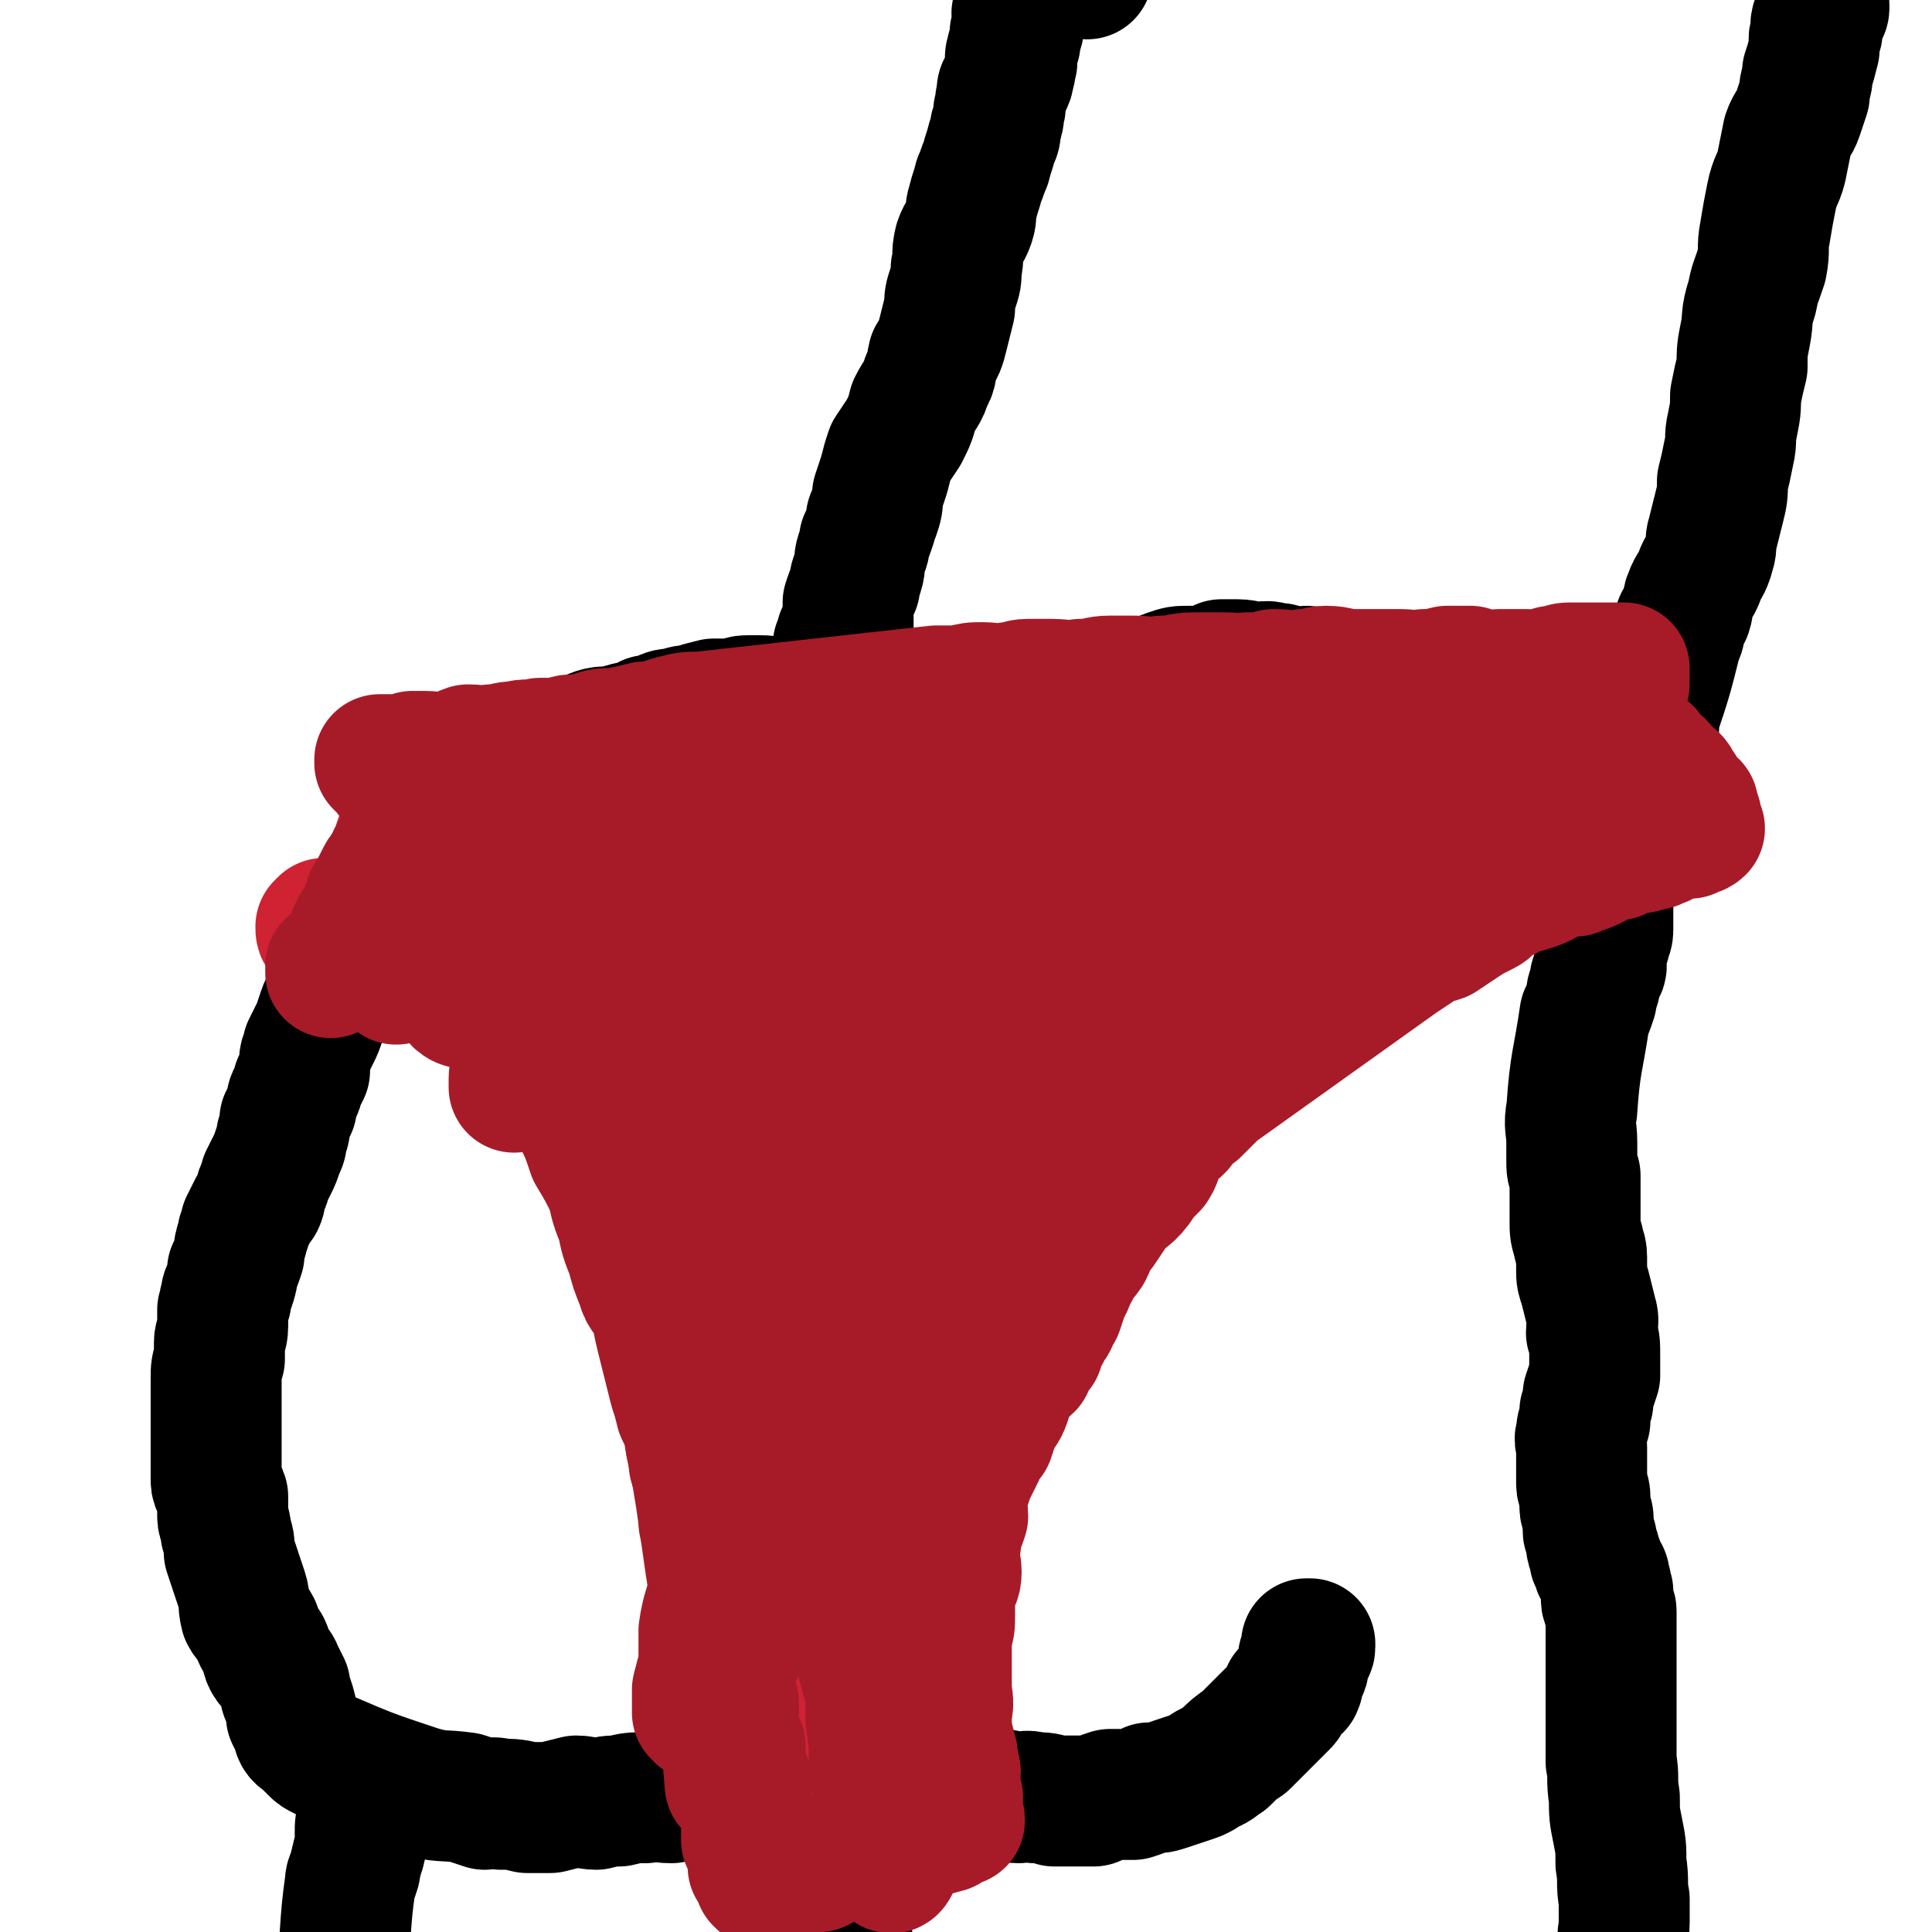
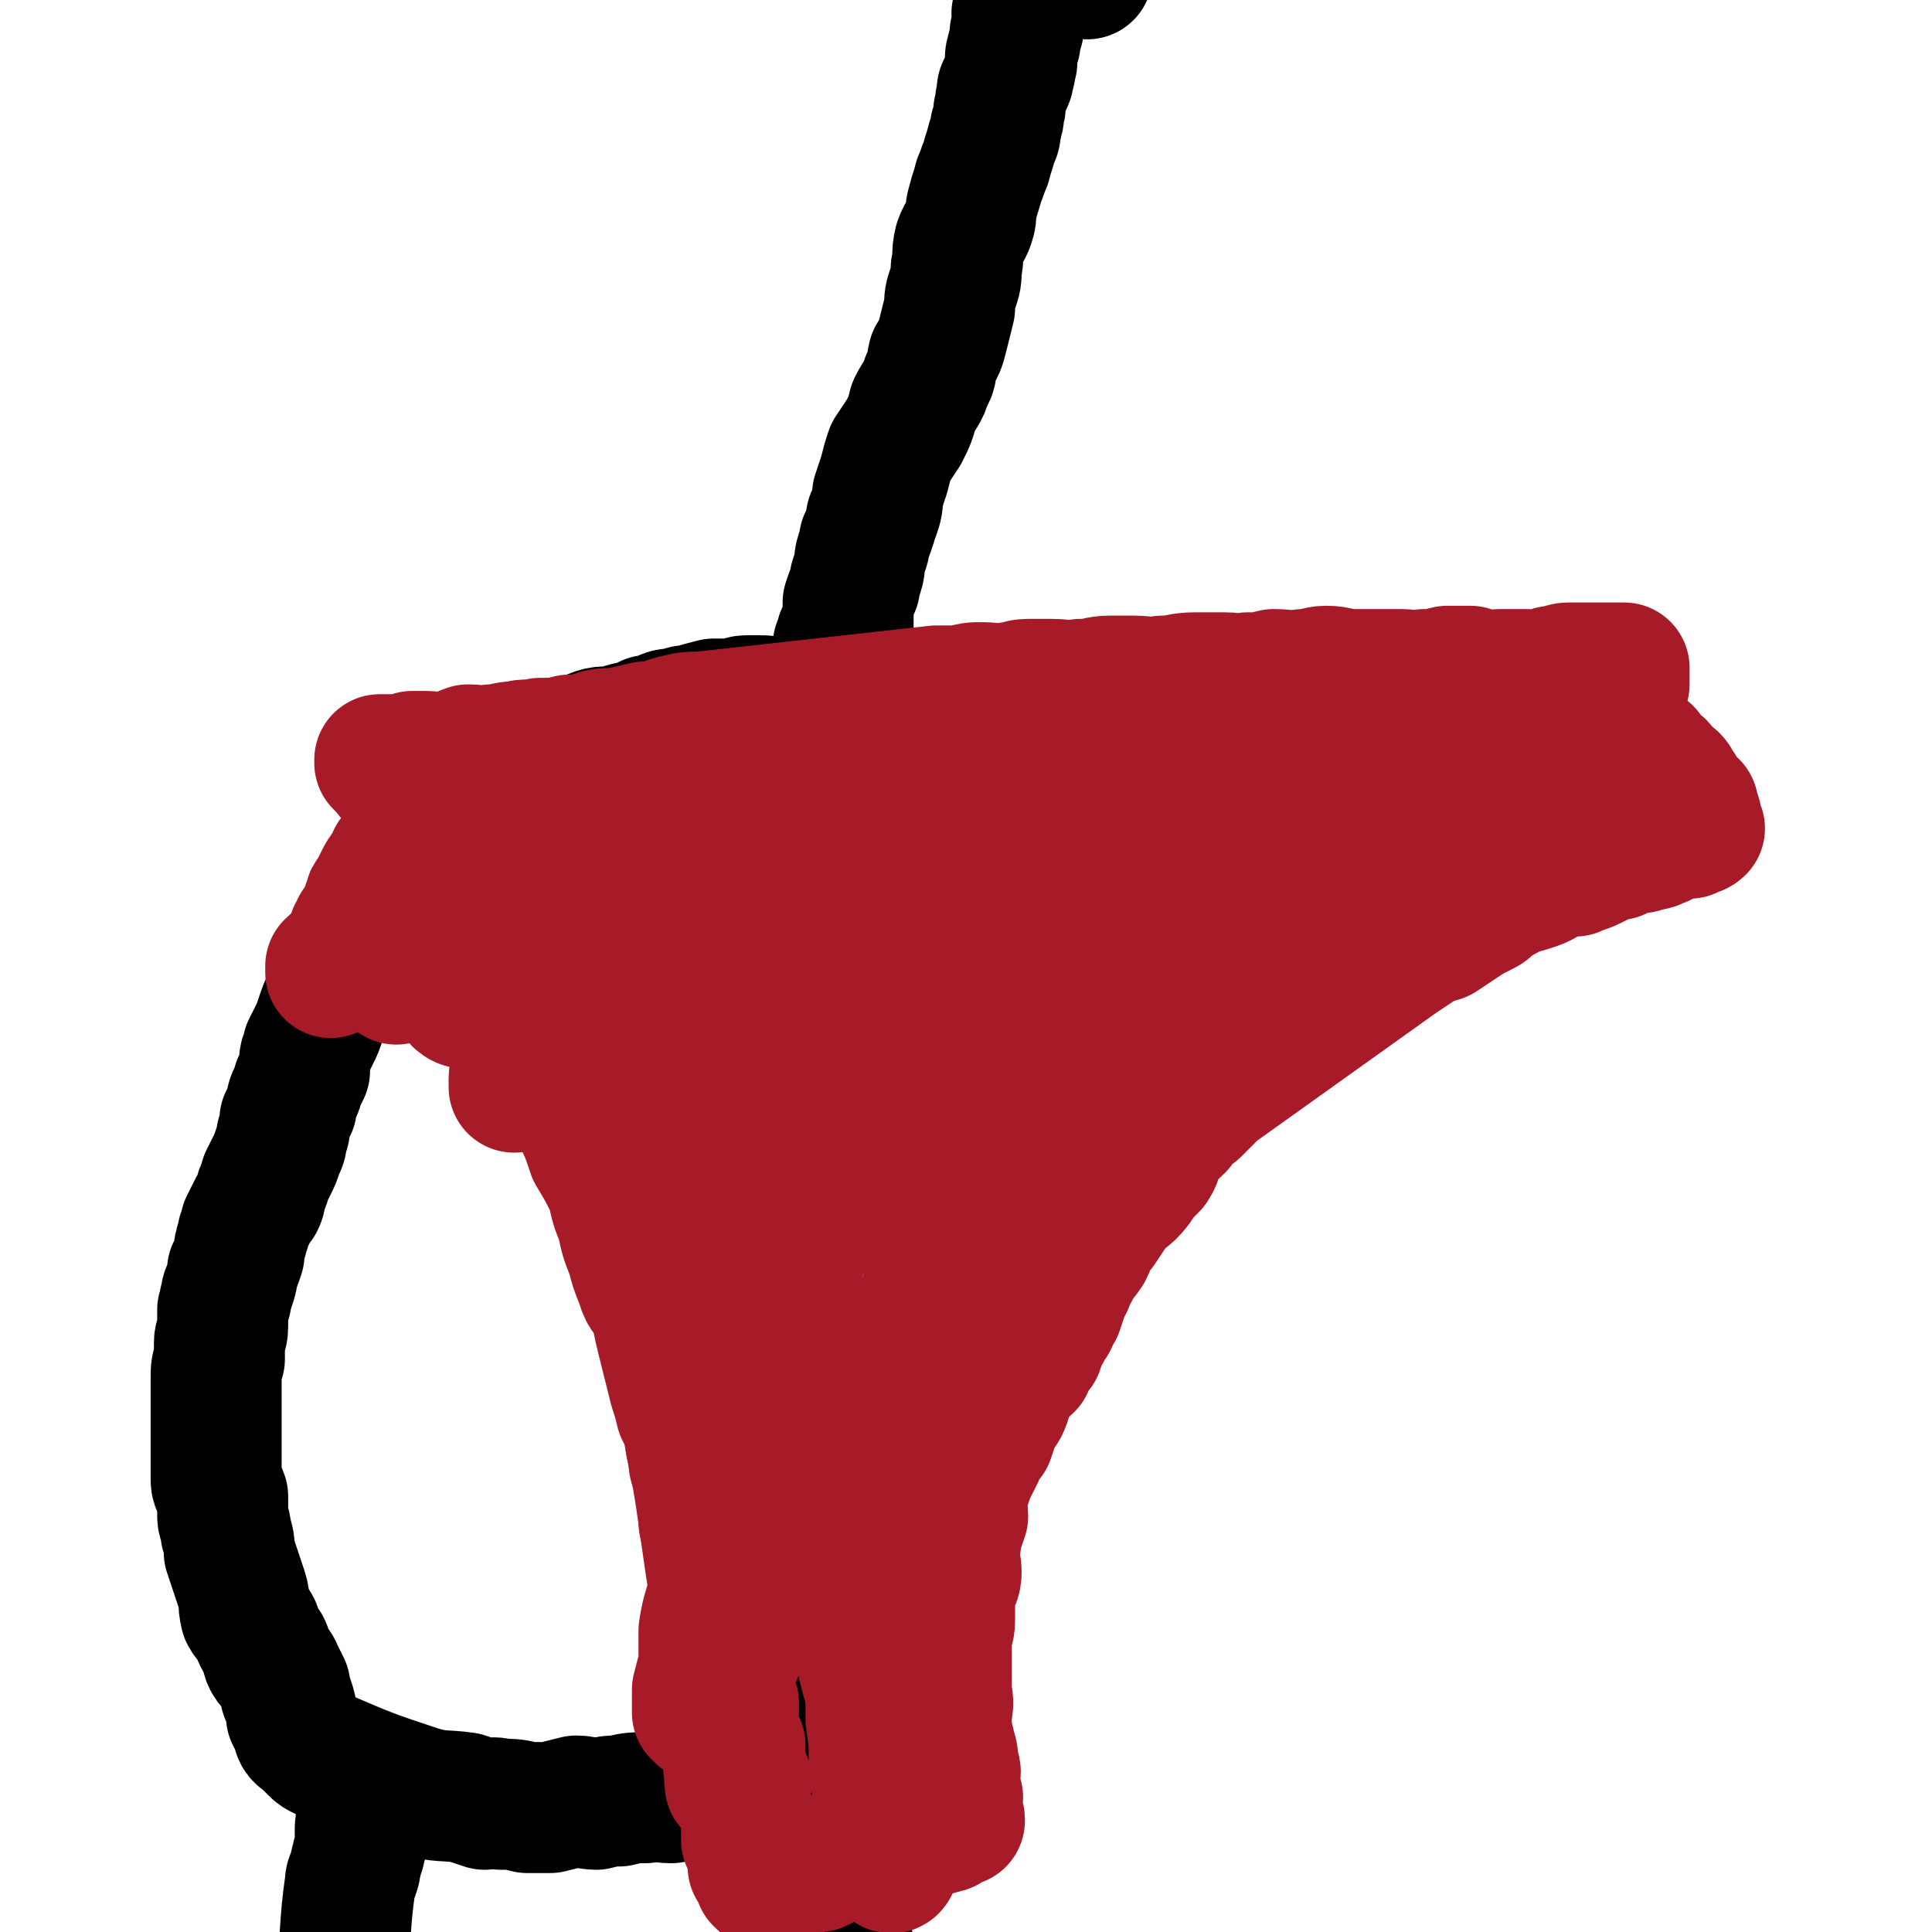
<svg xmlns="http://www.w3.org/2000/svg" viewBox="0 0 590 590" version="1.1">
  <g fill="none" stroke="#000000" stroke-width="40" stroke-linecap="round" stroke-linejoin="round">
    <path d="M289,238c0,0 -1,-1 -1,-1 0,-1 0,-1 0,-1 1,-1 0,-1 0,-1 0,-1 0,-1 0,-1 0,0 0,0 0,-1 0,0 1,-1 0,-1 0,0 0,1 -1,0 -1,0 0,-1 -1,-2 -1,0 -1,1 -2,0 -1,0 -1,0 -2,-1 -1,0 -1,0 -2,-1 -1,0 -1,0 -2,-1 -2,0 -2,1 -4,0 -1,0 -1,-1 -2,-1 -1,-1 -1,0 -2,-1 -2,0 -2,0 -3,-1 -1,-1 -1,0 -3,-1 -1,-1 0,-1 -1,-1 -2,-1 -1,-2 -3,-2 -2,0 -2,1 -4,0 -2,0 -1,-1 -3,-1 -2,-1 -2,-1 -4,-2 -3,0 -3,0 -6,-1 -2,-1 -2,-1 -5,-1 -1,-1 -1,0 -3,0 -1,-1 -1,-1 -3,-1 -2,0 -2,0 -4,0 -2,0 -2,1 -5,1 -3,0 -3,0 -5,0 -4,1 -4,1 -7,2 -2,0 -2,0 -4,1 -3,0 -3,0 -5,1 -2,1 -2,1 -4,1 -2,1 -2,1 -4,2 -2,0 -2,0 -5,1 -3,1 -4,0 -7,1 -3,1 -3,2 -6,3 -2,1 -2,0 -5,1 -2,1 -2,2 -4,4 -2,1 -2,1 -4,2 -3,3 -2,3 -5,6 -2,1 -3,1 -5,3 -3,2 -2,3 -5,5 -3,2 -4,1 -7,4 -13,13 -13,14 -25,28 -2,2 -1,3 -3,5 -1,2 -1,2 -3,4 -1,2 -1,1 -2,3 -2,2 -2,2 -3,4 -1,2 -1,2 -3,5 -1,2 -1,2 -2,5 -1,2 -1,2 -2,5 -1,3 -1,3 -2,5 -1,2 -1,2 -2,4 0,2 -1,2 -1,4 0,2 0,2 0,3 -1,2 -1,2 -2,4 0,1 0,1 -1,3 -1,2 -1,2 -1,4 -1,2 -1,2 -2,4 0,3 0,3 -1,5 0,2 0,2 -1,4 -1,3 -1,3 -2,5 -1,2 -1,2 -2,4 0,1 0,1 -1,3 -1,2 0,2 -1,4 -1,1 -1,1 -2,3 -1,2 -1,2 -2,4 0,2 -1,2 -1,4 -1,3 -1,3 -1,5 -1,3 -1,3 -2,5 0,2 0,2 -1,5 -1,2 -1,2 -1,4 -1,1 0,1 -1,3 0,3 0,3 0,5 0,3 -1,3 -1,5 0,3 0,3 0,5 -1,3 -1,3 -1,6 0,3 0,3 0,6 0,2 0,2 0,5 0,3 0,3 0,6 0,3 0,3 0,7 0,3 0,3 0,7 0,2 1,2 2,5 0,3 0,3 0,6 0,2 1,2 1,5 1,3 1,3 1,6 1,3 1,3 2,6 1,3 1,3 2,6 1,3 0,3 1,7 1,2 2,2 3,4 1,3 1,3 3,6 1,2 0,2 1,4 1,2 2,1 3,4 1,2 1,2 2,4 0,2 0,2 1,4 1,3 1,3 1,5 1,2 1,2 2,4 0,1 0,2 2,3 1,1 1,1 3,3 1,1 1,1 3,2 14,6 14,6 29,11 7,2 7,1 14,2 3,1 3,1 6,2 2,0 2,-1 5,0 4,0 4,0 8,1 3,0 3,0 7,0 4,-1 4,-1 8,-2 3,0 3,1 6,1 4,-1 4,-1 7,-1 4,-1 4,-1 8,-1 4,-1 4,0 8,0 3,-1 3,-2 6,-3 2,-1 3,0 5,-1 3,-1 3,-2 5,-3 3,-1 3,0 5,-1 3,-1 3,-1 5,-3 4,-2 4,-2 7,-4 2,-1 2,-2 5,-3 2,-2 2,-2 4,-3 2,-2 2,-2 4,-3 2,-1 2,-2 3,-3 1,-1 1,-1 2,-2 1,-2 1,-2 2,-3 1,-1 1,-1 2,-3 1,-1 1,-1 2,-2 1,-1 1,-1 1,-3 0,-1 0,-1 0,-2 1,-1 0,-1 0,-1 0,-2 0,-2 0,-3 0,0 1,-1 0,-1 0,0 -1,0 -1,-1 0,-1 0,-1 0,-2 0,0 0,0 0,0 " />
-     <path d="M437,219c0,0 0,-1 -1,-1 0,0 0,-1 0,-1 -1,0 -1,0 -2,0 -1,0 0,0 -1,-1 -1,0 -1,0 -2,0 0,0 0,1 -1,0 -1,0 -1,-1 -2,-2 -1,0 -1,0 -3,-1 -1,-1 -2,-1 -4,-1 -2,-1 -2,-1 -4,-1 -2,-1 -3,-1 -5,-2 -3,0 -3,0 -5,-1 -2,0 -2,-1 -4,-1 -2,-1 -2,-1 -4,-2 -2,0 -2,1 -5,0 -2,0 -2,-1 -5,-1 -3,-1 -3,0 -6,0 -2,0 -2,-1 -5,-1 -3,0 -3,0 -5,0 -2,1 -2,1 -4,2 -3,0 -3,0 -6,0 -3,0 -3,0 -6,1 -3,1 -3,2 -6,3 -3,1 -3,1 -7,2 -3,1 -3,1 -6,2 -3,1 -3,1 -5,3 -3,1 -3,1 -5,2 -4,2 -4,2 -7,3 -3,1 -4,0 -7,1 -2,1 -2,2 -5,3 -2,1 -2,1 -4,2 -3,2 -3,2 -5,4 -2,2 -2,2 -4,4 -2,2 -2,3 -4,5 -2,3 -2,3 -5,5 -2,3 -2,3 -5,5 -2,3 -2,2 -5,4 -2,3 -3,3 -5,5 -2,3 -2,3 -3,7 -2,3 -1,3 -3,6 -2,4 -2,3 -4,7 -2,3 -1,3 -3,6 -1,3 -1,3 -3,5 -1,4 -1,4 -2,8 -2,4 -3,3 -4,7 -7,26 -7,26 -12,53 -2,9 0,10 -1,19 0,5 0,5 0,11 0,5 0,5 0,10 0,5 0,5 0,10 0,5 0,5 0,10 1,6 1,6 2,11 0,5 0,6 0,11 0,5 1,5 1,9 1,5 0,6 2,10 0,5 1,5 2,9 1,5 1,5 2,10 1,5 1,5 2,9 1,4 2,4 3,7 1,3 1,3 2,6 1,3 1,4 2,7 1,2 1,2 3,5 1,3 0,4 2,7 2,2 3,2 6,4 3,3 3,3 5,5 3,3 3,2 5,4 3,2 3,2 5,4 3,2 3,2 5,4 2,2 2,2 4,3 2,1 3,0 5,1 3,1 2,1 5,2 2,1 3,1 5,2 3,0 3,1 6,1 2,0 2,-1 5,0 3,0 3,0 6,1 2,0 2,0 5,0 3,0 3,0 7,0 2,-1 2,-1 5,-2 4,0 4,0 7,0 3,-1 3,-1 5,-2 3,0 3,0 6,-1 3,-1 3,-1 6,-2 3,-1 3,-1 6,-3 3,-1 3,-2 5,-3 3,-3 3,-3 6,-5 2,-2 2,-2 4,-4 2,-2 2,-2 4,-4 2,-2 2,-2 4,-4 1,-1 0,-1 1,-3 1,-1 2,-1 3,-2 1,-2 0,-2 1,-4 0,-1 1,-1 1,-2 0,-1 0,-1 0,-2 0,-1 0,-1 1,-2 0,-1 1,-1 1,-2 0,0 0,0 0,-1 -1,0 -1,0 -1,0 " />
    <path d="M254,215c0,0 -1,-1 -1,-1 0,-5 1,-5 2,-10 0,-2 0,-2 0,-3 1,-1 1,-1 1,-2 0,-1 0,-1 0,-2 1,-2 1,-2 1,-3 1,-1 1,-1 2,-2 0,-2 0,-2 0,-4 0,-2 0,-2 0,-4 1,-3 1,-3 2,-5 0,-2 0,-2 1,-4 1,-3 0,-3 1,-6 1,-2 1,-2 1,-4 1,-2 1,-2 2,-5 0,-2 0,-2 1,-3 1,-3 1,-3 1,-6 1,-3 1,-3 2,-6 1,-4 1,-4 2,-7 2,-3 2,-3 4,-6 2,-4 2,-4 3,-8 2,-4 3,-4 4,-8 2,-3 1,-3 2,-7 2,-3 2,-3 3,-7 1,-4 1,-4 2,-8 0,-3 0,-3 1,-6 1,-3 1,-3 1,-6 1,-4 0,-4 1,-8 1,-3 2,-3 3,-6 1,-3 0,-3 1,-6 1,-4 1,-3 2,-7 1,-2 1,-3 2,-5 1,-4 1,-3 2,-7 1,-2 1,-2 1,-4 1,-3 1,-3 1,-5 1,-2 0,-2 1,-5 0,-2 0,-2 1,-3 1,-2 1,-2 1,-3 1,-2 0,-2 1,-4 0,-1 -1,-1 0,-3 0,-1 0,-1 1,-3 0,-1 0,-1 0,-3 1,-1 1,-1 1,-2 0,-2 0,-2 0,-3 0,-1 -1,-1 0,-1 0,-2 0,-1 0,-3 1,-1 0,-1 1,-2 0,-1 -1,-1 0,-3 0,-1 0,-1 1,-2 0,-1 0,-1 0,-2 0,-1 -1,-2 0,-3 0,0 0,0 1,-1 0,0 0,0 0,-1 0,0 -1,0 0,-1 0,-1 1,-1 1,-1 0,-1 -1,-2 0,-1 7,3 8,4 17,8 " />
-     <path d="M557,2c0,-1 0,-2 -1,-1 0,0 1,0 1,1 0,1 0,1 -1,2 0,0 0,1 0,1 -1,1 -1,1 -1,1 -1,2 0,2 0,3 0,2 -1,1 -1,3 0,2 0,2 0,3 -1,4 -1,4 -2,7 0,4 -1,3 -1,7 -1,3 -1,3 -2,6 -1,3 -2,3 -3,6 -1,5 -1,5 -2,10 -1,4 -2,4 -3,9 -1,5 -1,5 -2,11 -1,5 0,5 -1,10 -2,6 -2,5 -3,10 -2,6 -1,6 -2,11 -1,5 -1,5 -1,10 -1,4 -1,4 -2,9 0,4 0,4 -1,9 -1,4 0,4 -1,8 -1,5 -1,5 -2,9 0,4 0,4 -1,8 -1,4 -1,4 -2,8 -1,3 0,3 -1,6 -1,4 -2,4 -3,7 -1,3 -2,3 -3,6 -1,2 0,2 -1,5 -1,2 -1,2 -2,3 0,3 0,3 -1,5 -3,12 -3,12 -7,24 0,2 0,2 0,3 -1,3 0,3 -1,5 0,1 -1,1 -1,2 -1,1 0,1 0,2 0,1 -1,1 -1,1 0,1 0,1 0,1 0,1 0,1 0,2 0,0 0,0 0,1 0,0 -1,0 -1,0 -1,0 0,0 0,-1 0,0 0,0 0,0 0,0 0,0 0,-1 0,0 0,-1 0,-1 0,0 0,1 0,1 0,1 0,1 0,1 0,1 0,1 0,1 -1,1 -1,1 -1,0 -1,0 0,0 0,-1 0,0 -1,0 -1,0 -1,0 -1,0 -1,0 0,1 0,1 0,1 0,1 0,1 0,1 0,1 0,1 0,1 -1,1 -1,0 -1,0 -1,1 0,1 0,1 0,1 0,1 0,2 0,1 0,1 0,2 0,1 0,1 0,2 -1,1 -1,1 -1,3 0,1 0,1 0,2 -1,2 -1,2 -1,3 -1,2 0,2 -1,4 0,1 -1,1 -1,3 0,2 0,2 0,4 -1,2 -1,2 -2,4 0,1 0,2 0,3 0,3 0,3 0,5 0,2 0,2 0,4 0,2 0,2 0,4 0,2 -1,2 -1,4 -1,1 -1,1 -1,3 -1,2 0,2 0,4 0,1 -1,1 -1,2 -1,2 -1,2 -1,4 -1,2 -1,2 -1,4 -1,3 -1,3 -2,5 -2,14 -3,14 -4,29 -1,5 0,5 0,10 0,3 0,3 0,5 0,3 0,3 1,5 0,2 0,2 0,4 0,3 0,3 0,6 0,2 0,2 0,4 0,3 0,3 1,6 0,2 1,2 1,5 0,2 0,2 0,4 0,2 0,2 1,5 1,4 1,4 2,8 1,3 0,3 0,6 1,3 1,3 1,7 0,3 0,3 0,6 -1,3 -1,3 -2,6 0,3 0,2 -1,5 0,1 0,1 0,3 -1,2 -1,2 -1,4 -1,2 0,2 0,4 0,2 0,2 0,3 0,2 0,2 0,4 0,2 0,2 0,4 0,2 1,2 1,4 0,2 0,2 0,3 0,2 1,2 1,4 0,1 0,1 0,3 0,1 0,1 1,3 0,1 0,1 0,2 0,1 1,1 1,2 0,1 0,1 0,2 1,1 1,1 1,1 0,2 0,2 1,3 1,1 1,1 1,3 1,1 0,1 1,3 0,2 -1,2 0,4 0,1 1,1 1,2 0,2 0,2 0,4 0,2 0,2 0,3 0,2 0,2 0,4 0,2 0,2 0,4 0,3 0,3 0,5 0,4 0,4 0,7 0,4 0,4 0,9 0,5 0,5 0,10 1,5 0,5 1,11 0,5 0,5 1,10 1,5 1,5 1,10 1,6 0,6 1,11 0,3 0,3 0,7 0,4 -1,4 0,8 0,3 1,2 1,5 2,13 2,13 3,26 0,1 -1,1 -1,3 0,2 0,2 0,5 -1,3 -1,3 -2,6 -1,2 -1,1 -2,3 " />
    <path d="M258,548c0,0 -1,-1 -1,-1 0,2 0,3 0,5 1,3 0,3 0,6 0,3 0,3 0,7 0,3 0,3 0,6 1,3 1,3 1,6 1,4 0,4 0,7 0,3 0,3 0,6 1,3 1,3 1,7 0,2 0,2 0,5 0,3 0,3 0,5 0,2 0,2 0,5 0,2 0,2 0,5 1,10 1,10 1,20 1,2 1,2 1,5 " />
    <path d="M116,551c0,0 -1,-1 -1,-1 -1,0 -1,0 -1,1 -1,0 -1,0 -1,0 0,0 -1,-1 -1,0 0,0 0,0 0,1 0,1 -1,1 -1,3 -1,2 -1,2 -1,5 0,2 1,2 0,4 0,2 -1,2 -1,4 -1,2 0,2 -1,4 0,1 -1,1 -1,3 -2,14 -1,15 -3,29 0,2 0,2 0,4 -1,2 -1,2 -1,4 0,1 0,1 0,3 0,1 1,1 0,3 0,1 -1,1 -1,2 0,1 1,1 1,2 0,1 0,1 0,3 0,1 0,1 0,2 0,2 0,2 0,3 0,1 0,1 0,2 0,0 0,0 0,1 0,0 0,0 0,1 0,1 0,1 0,1 0,1 0,1 0,1 1,1 1,0 1,1 1,1 1,1 1,2 " />
  </g>
  <g fill="none" stroke="#CF2233" stroke-width="40" stroke-linecap="round" stroke-linejoin="round">
-     <path d="M480,259c0,0 0,-1 -1,-1 0,0 0,0 -1,0 -1,0 -1,0 -1,0 -2,0 -2,0 -3,0 -1,1 -1,1 -3,1 -1,1 -1,1 -2,1 -3,1 -3,0 -6,0 -4,1 -4,2 -8,3 -4,1 -4,1 -8,2 -3,1 -3,0 -6,2 -4,1 -3,2 -7,4 -4,2 -4,2 -9,4 -4,3 -4,3 -7,5 -4,3 -4,3 -8,6 -4,2 -4,2 -7,5 -4,3 -4,2 -8,5 -4,3 -4,3 -8,6 -4,4 -4,4 -7,8 -3,3 -3,4 -5,7 -3,4 -3,4 -7,8 -3,4 -3,4 -7,9 -4,4 -4,4 -8,9 -4,4 -4,4 -7,8 -3,4 -3,4 -6,9 -3,4 -4,4 -6,8 -4,6 -4,6 -7,11 -16,30 -16,30 -31,61 -2,4 -1,4 -2,8 -2,5 -2,5 -3,9 -1,3 -1,3 -3,6 -1,4 -1,4 -2,8 -2,4 -2,4 -3,7 -1,4 0,4 -1,8 -1,4 -1,3 -3,7 -1,3 -1,3 -2,6 -1,3 -1,3 -2,6 -1,3 0,3 -1,6 -1,3 -1,3 -2,5 -1,3 -1,3 -2,5 0,2 1,2 0,3 0,2 0,2 -1,4 0,1 0,1 0,2 0,1 0,1 -1,3 0,0 0,0 0,1 0,1 0,1 0,1 0,1 0,1 0,1 0,0 0,0 0,1 0,0 1,1 0,1 0,0 0,-1 -1,-2 0,0 0,0 -1,0 0,0 0,-1 0,-1 0,0 1,0 0,-1 0,0 0,0 -1,-1 0,-1 0,-1 0,-2 0,-1 0,-1 0,-2 0,-1 0,-1 0,-2 0,-1 0,-1 0,-1 0,-2 0,-2 0,-3 0,-1 0,-1 0,-2 1,-1 1,-1 2,-3 0,-1 -1,-1 -1,-2 0,-2 0,-2 0,-4 1,-3 1,-3 1,-7 1,-4 1,-4 2,-8 0,-3 0,-3 -1,-7 0,-5 0,-5 -1,-10 0,-4 0,-4 -1,-9 0,-4 1,-5 0,-9 0,-3 0,-3 -1,-7 -1,-3 -1,-3 -1,-6 -1,-4 -2,-4 -2,-8 0,-4 1,-4 0,-7 0,-5 0,-5 -1,-9 0,-4 -1,-4 -1,-8 -1,-34 -1,-34 -1,-68 1,-4 2,-4 3,-8 2,-11 2,-11 5,-21 1,-4 1,-5 2,-9 3,-5 3,-5 6,-11 2,-4 1,-4 4,-9 1,-4 1,-4 3,-8 2,-2 3,-2 4,-5 1,-3 0,-3 1,-5 1,-2 2,-2 3,-4 0,-1 0,-1 1,-3 1,-1 1,-1 1,-2 1,-1 1,-2 2,-3 0,0 0,0 1,-1 1,-1 0,-2 1,-3 0,0 1,0 1,0 1,-1 0,-2 1,-3 0,0 0,0 1,-1 0,-1 0,0 1,-1 1,-1 1,-1 1,-2 1,-1 1,-1 2,-2 0,0 0,0 1,-1 1,-1 1,-1 2,-1 1,-1 1,0 2,-1 1,0 1,0 2,-1 1,-1 1,-1 2,-1 2,-1 2,-1 3,-2 2,0 2,-1 3,-1 1,0 1,1 3,0 1,0 1,-1 3,-1 2,-1 2,-1 4,-2 2,0 2,-1 4,-1 3,-1 3,-1 6,-1 3,-1 3,-1 6,-2 3,0 3,0 5,-1 2,0 2,-1 4,-1 3,-1 3,-1 6,-1 3,-1 3,-1 6,-2 3,0 3,1 6,0 3,0 3,0 6,-1 3,0 3,1 5,0 3,0 3,-1 5,-1 3,0 3,1 6,0 2,0 2,0 4,-1 3,0 3,0 6,0 3,0 3,0 5,0 3,0 3,0 6,0 3,0 3,0 5,0 3,0 3,0 6,0 3,1 3,2 6,2 4,0 4,-1 8,-1 4,0 4,0 7,0 14,2 14,2 28,3 0,0 0,0 1,0 1,0 1,0 1,0 1,0 1,1 1,1 0,1 -1,1 -1,1 0,1 0,1 0,2 -1,1 -2,0 -3,1 -1,1 -1,1 -2,1 -1,1 -1,1 -1,2 -2,0 -2,0 -3,1 -2,1 -2,1 -4,2 -4,1 -4,1 -7,1 -4,2 -4,2 -8,3 -3,1 -4,1 -7,2 -5,1 -5,1 -10,2 -5,2 -5,1 -10,3 -4,1 -4,1 -7,2 -6,2 -6,2 -11,3 -6,1 -6,0 -11,1 -5,1 -5,2 -9,3 -5,2 -5,2 -11,3 -5,2 -5,2 -10,4 -5,2 -5,3 -9,5 -4,3 -4,3 -7,5 -4,2 -4,2 -7,4 -4,3 -4,3 -8,6 -3,2 -3,2 -6,3 -4,3 -4,3 -7,5 -4,2 -4,2 -7,5 -3,3 -3,3 -5,6 -3,4 -3,4 -5,8 -3,3 -3,3 -5,6 -2,5 -3,5 -5,10 -3,6 -3,6 -5,13 -2,6 -2,6 -3,12 -2,6 -3,6 -4,13 -2,6 -1,6 -3,11 -2,7 -2,7 -4,13 -2,7 -1,7 -2,13 -1,6 -1,6 -3,11 -1,5 -1,4 -2,9 -1,4 0,4 -1,7 0,4 0,4 0,7 -1,3 -1,3 -1,6 0,1 0,1 0,3 0,2 0,2 0,4 1,1 1,1 1,1 1,1 1,1 2,1 1,-1 1,-1 2,-2 1,-1 1,-1 2,-2 1,-2 1,-2 2,-4 2,-2 2,-2 4,-5 2,-5 2,-5 5,-10 34,-71 34,-71 69,-141 2,-4 3,-4 5,-7 4,-6 4,-6 7,-12 1,-2 0,-2 1,-3 1,-2 1,-1 3,-3 0,0 0,-1 0,-1 1,-1 1,-1 2,-2 0,0 -1,0 0,-1 0,-1 0,-1 1,-1 0,-1 0,-1 0,-1 -1,0 -1,-1 -1,-1 -1,0 -1,0 -1,0 -1,0 -1,1 -2,0 0,0 0,-1 -1,-1 0,0 -1,1 -1,0 -1,0 -1,-1 -2,-1 0,0 0,0 -1,0 -1,0 -1,0 -2,-1 -2,0 -2,0 -3,0 -1,0 -1,1 -2,0 -2,0 -2,0 -4,0 -2,-1 -2,-1 -4,-2 -2,0 -2,1 -4,0 -1,0 -1,0 -3,-1 -2,0 -2,0 -3,-1 -1,0 -1,0 -2,-1 -1,-1 -1,-1 -2,-1 -2,-1 -2,-1 -3,-1 -2,-1 -2,-1 -4,-2 -2,0 -2,-1 -4,-1 -2,0 -2,0 -4,0 -2,-1 -2,-1 -4,-2 -3,0 -3,1 -5,0 -2,0 -2,-1 -4,-1 -1,0 -1,0 -3,0 -1,0 -1,0 -3,0 -1,0 -1,0 -2,0 -2,0 -2,0 -4,0 -3,1 -3,1 -5,1 -2,1 -2,0 -4,0 -3,1 -3,2 -5,2 -3,0 -3,-1 -5,-1 -2,0 -2,1 -4,1 -1,1 -1,0 -2,0 -2,0 -2,0 -4,0 -2,0 -2,0 -3,0 -2,0 -2,0 -4,0 -3,0 -3,0 -6,0 -2,0 -2,0 -4,0 -2,0 -2,1 -5,0 -2,0 -2,-1 -4,-1 -16,0 -16,0 -33,0 -4,0 -4,1 -7,1 -2,1 -2,0 -4,0 -2,1 -1,1 -3,1 -2,1 -2,1 -5,1 -2,1 -2,0 -4,0 -1,1 -1,1 -3,2 -2,0 -2,0 -4,0 -2,0 -2,0 -3,0 -1,1 -1,1 -3,2 -1,0 -1,0 -2,0 -1,1 -1,1 -2,1 -1,1 -1,1 -2,2 -1,0 -1,1 -1,1 -2,0 -2,0 -3,0 -2,1 -2,1 -3,1 -2,1 -2,1 -4,2 -1,0 -1,1 -3,1 -2,0 -2,0 -4,0 -2,1 -2,1 -4,2 -1,0 -1,0 -3,1 -2,0 -2,0 -3,0 -2,0 -2,0 -3,0 -1,1 0,1 -1,2 0,0 -1,-1 -1,-1 -1,1 -1,1 -2,1 0,1 0,0 -1,0 0,0 0,0 -1,0 -1,0 -1,0 -1,0 0,0 0,0 0,0 0,1 0,1 0,2 0,0 0,0 0,0 1,1 1,0 2,0 1,1 1,1 2,1 1,1 1,1 1,2 1,0 2,-1 3,0 1,0 1,1 2,1 1,1 1,1 2,1 2,2 3,1 4,3 2,2 2,2 4,4 2,2 2,2 4,4 2,2 2,2 4,4 1,2 1,2 2,4 1,1 2,1 3,3 1,1 1,2 2,4 2,1 2,1 3,3 1,3 1,3 2,5 12,25 12,25 24,49 2,4 2,4 4,7 3,6 3,6 5,12 2,3 1,4 3,7 1,4 1,4 3,7 2,2 3,2 4,5 2,3 2,3 3,6 2,3 2,3 4,7 2,4 2,4 4,9 1,3 1,3 2,7 2,4 2,4 3,9 1,5 0,5 1,10 1,4 2,4 3,9 1,3 1,3 2,7 2,4 2,4 3,8 1,4 1,4 3,7 1,5 2,5 4,9 1,4 1,4 3,7 1,4 2,4 3,8 2,2 2,2 3,5 1,2 1,2 2,5 1,2 1,2 2,4 1,3 1,3 2,5 0,3 0,3 1,5 1,3 1,3 1,5 1,3 1,3 1,6 1,2 1,2 2,5 0,1 1,1 1,3 0,2 -1,2 -1,3 1,1 1,1 1,2 1,1 0,1 0,2 1,1 2,1 2,3 0,0 0,0 -1,0 0,1 0,1 0,2 0,0 0,0 0,1 0,1 0,1 0,1 1,1 1,0 1,1 1,0 0,0 0,0 0,0 0,1 0,1 0,0 1,-1 0,-2 0,0 -1,0 -1,-1 0,0 0,-1 0,-1 1,-2 0,-2 0,-3 0,-1 1,-1 0,-2 0,-1 0,-1 0,-3 -1,-3 0,-3 -1,-5 0,-4 0,-4 -1,-7 -1,-4 -1,-4 -2,-9 -2,-5 -2,-5 -4,-10 -2,-5 -2,-5 -4,-10 -1,-5 -2,-5 -3,-10 -8,-43 -8,-43 -15,-85 -2,-10 -1,-11 -2,-21 0,-5 0,-5 -1,-9 -1,-5 0,-5 -1,-10 -1,-4 -1,-4 -3,-9 -1,-4 -1,-4 -3,-8 -2,-4 -2,-3 -4,-7 -3,-5 -3,-5 -6,-10 -3,-4 -4,-4 -7,-9 -2,-4 -1,-4 -3,-9 -3,-5 -3,-5 -6,-10 -3,-5 -3,-6 -6,-11 -2,-4 -2,-4 -5,-9 -2,-3 -2,-3 -5,-7 -1,-2 -1,-2 -3,-4 -2,-2 -2,-2 -4,-3 -1,-2 -2,-1 -3,-3 -1,-1 0,-2 -1,-3 -1,0 -1,1 -3,0 0,0 0,0 -1,-1 0,0 0,0 -1,0 0,0 0,0 0,0 0,1 0,1 0,1 1,1 1,0 2,1 2,2 2,2 3,4 4,4 4,4 7,8 5,6 4,6 9,12 9,10 10,10 19,20 10,11 10,11 20,23 8,10 8,10 17,20 8,10 9,9 17,18 5,6 5,7 10,13 4,4 4,4 7,7 2,2 3,2 4,4 2,2 1,2 2,4 1,1 3,2 2,1 -1,-1 -3,-2 -5,-6 -4,-8 -3,-9 -8,-17 -6,-11 -6,-10 -13,-21 -5,-9 -5,-9 -10,-18 -4,-7 -4,-8 -8,-15 -3,-7 -3,-7 -6,-14 -14,-27 -15,-30 -30,-54 0,-1 -1,2 -1,3 0,5 0,5 1,10 3,9 3,9 7,18 4,9 4,9 9,17 4,7 4,7 10,13 5,5 5,5 11,9 3,2 4,3 7,3 3,0 3,-1 5,-2 2,-2 2,-3 3,-6 1,-7 1,-8 -1,-15 -2,-8 -4,-7 -8,-15 -4,-7 -4,-7 -9,-14 -4,-5 -5,-5 -10,-8 -6,-3 -6,-4 -12,-4 -3,-1 -3,0 -5,2 -4,2 -4,2 -6,6 -2,4 -2,4 -2,9 -1,8 -1,9 1,17 2,7 3,7 8,12 4,6 4,6 10,10 6,3 7,5 14,4 9,0 9,-3 17,-7 8,-4 8,-4 16,-10 7,-6 7,-6 13,-13 5,-6 5,-7 10,-13 5,-5 5,-5 10,-10 2,-2 1,-2 3,-4 2,-1 3,-2 4,-1 0,1 -2,2 -3,5 -2,3 -1,3 -3,6 -1,4 -2,4 -2,8 -1,4 -1,4 1,7 1,4 1,5 5,7 3,2 4,2 9,2 8,-1 9,-1 16,-5 8,-5 7,-6 14,-14 6,-8 6,-8 11,-17 4,-7 4,-8 6,-16 2,-6 3,-8 2,-13 -1,-4 -3,-5 -7,-6 -5,-2 -6,-1 -12,0 -8,3 -9,3 -17,7 -9,5 -8,7 -16,13 -8,6 -8,5 -16,11 -6,4 -6,4 -12,9 -4,3 -7,4 -7,7 1,4 4,5 8,6 7,2 8,1 15,0 9,0 10,1 18,-2 11,-5 11,-6 21,-13 10,-6 11,-5 20,-12 7,-6 7,-6 13,-12 4,-4 7,-6 7,-8 -1,-2 -5,-2 -8,0 -59,31 -59,33 -117,65 -2,1 -4,2 -5,1 0,-1 2,-3 4,-6 1,-3 1,-3 2,-5 1,-1 1,-1 1,-3 1,-1 1,-1 2,-2 0,-1 0,-2 1,-3 0,0 1,0 1,0 0,0 0,1 0,2 1,0 1,0 1,0 2,1 2,2 4,2 5,-1 5,-1 10,-2 5,-1 5,-1 11,-1 7,-1 7,-1 14,-2 8,-1 8,-1 15,-2 8,-1 8,-1 15,-3 9,-1 9,-2 19,-3 8,-2 8,-2 16,-3 7,-1 7,-1 15,-2 8,-2 8,-1 16,-2 7,-1 7,-1 14,-2 7,-1 7,-1 13,-2 6,-1 6,-1 12,-2 5,-1 5,-1 11,-2 4,0 4,0 8,-1 4,0 4,0 7,-1 3,-1 3,-1 6,-1 4,-1 4,-1 7,-3 3,-1 3,-1 6,-2 3,-1 3,-1 6,-3 2,-1 2,-1 4,-2 2,-2 2,-2 4,-3 2,-1 2,0 4,-1 2,-1 2,-1 3,-2 1,-1 1,-1 2,-1 0,-1 1,-1 1,-2 0,-1 0,-1 0,-1 0,0 -1,0 -1,0 -1,0 -1,0 -2,0 0,0 0,0 -1,0 0,1 0,1 0,1 -1,1 -1,0 -2,0 0,0 -1,0 -1,0 -2,1 -2,1 -3,2 -2,0 -2,-1 -4,0 -2,1 -2,1 -5,2 -3,1 -3,1 -5,2 -3,1 -3,1 -5,2 -3,2 -3,2 -5,3 -27,8 -28,8 -55,16 -5,2 -5,1 -10,4 -6,3 -6,3 -11,6 -5,3 -5,3 -10,6 -6,4 -6,4 -11,7 -6,3 -6,3 -11,7 -6,3 -6,3 -10,7 -5,4 -4,5 -9,9 -4,4 -3,4 -8,8 -4,3 -5,3 -9,6 -4,4 -4,4 -8,8 -4,4 -4,4 -7,8 -3,4 -2,4 -5,9 -3,4 -3,3 -5,7 -3,4 -3,5 -6,9 -3,5 -3,5 -6,10 -2,4 -2,4 -5,9 -3,4 -3,4 -6,8 -3,5 -2,5 -4,10 -2,4 -3,4 -4,9 -2,4 -1,4 -2,9 -2,3 -2,3 -3,7 -1,4 -1,4 -2,9 0,4 0,4 -1,9 0,4 0,4 0,9 0,4 0,4 -1,8 0,4 0,4 0,8 0,4 1,4 0,9 0,4 0,4 -1,8 0,4 0,4 0,8 0,3 0,3 0,6 0,4 0,4 0,7 0,4 0,4 0,8 0,3 0,3 0,6 1,4 2,4 2,7 0,2 -1,2 -1,4 1,2 1,2 1,5 1,1 0,1 0,2 0,1 0,1 0,2 0,1 0,1 0,2 0,1 0,1 0,2 0,0 1,1 0,1 0,0 0,0 -1,0 0,0 0,0 -1,0 -1,0 -1,0 -2,0 0,0 0,0 -1,0 -1,0 -1,0 -3,0 0,-1 0,-1 -1,-1 -1,0 -1,0 -3,0 0,0 0,0 -1,0 -1,-1 -2,-1 -3,-2 -3,-7 -3,-7 -5,-15 -1,-4 0,-4 -1,-7 0,-2 0,-2 0,-4 0,-2 1,-2 0,-4 0,-2 0,-2 -1,-4 -1,-3 0,-3 -1,-5 -1,-3 -1,-3 -1,-6 -1,-3 -1,-3 -2,-7 0,-3 0,-3 -1,-6 -1,-4 -1,-4 -2,-8 -1,-4 -1,-4 -2,-8 0,-4 1,-4 0,-8 0,-4 0,-4 -1,-9 -1,-4 -1,-4 -1,-7 -1,-4 0,-5 -1,-9 0,-4 -1,-4 -2,-9 -1,-5 -1,-5 -2,-10 -1,-6 -1,-6 -2,-11 -2,-6 -2,-6 -4,-11 -2,-4 -1,-5 -3,-9 -1,-4 -2,-3 -4,-7 -2,-4 -2,-4 -4,-8 -2,-4 -2,-4 -4,-8 -1,-2 0,-2 -2,-5 -2,-4 -2,-3 -4,-7 -2,-3 -2,-3 -4,-6 -2,-3 -3,-3 -5,-5 -3,-3 -3,-3 -6,-6 -2,-2 -2,-1 -5,-4 -2,-2 -1,-2 -4,-5 -1,-2 -1,-1 -3,-3 -2,-2 -2,-2 -4,-4 -2,-2 -2,-2 -4,-4 -3,-2 -3,-2 -5,-4 -4,-2 -4,-2 -7,-4 -3,-2 -3,-2 -6,-4 -2,-1 -2,-1 -5,-2 -2,-1 -2,-2 -3,-3 -2,-1 -2,-1 -3,-1 -2,-2 -2,-2 -4,-3 -2,-1 -2,0 -4,-1 -2,-1 -1,-1 -3,-2 -2,-1 -2,-1 -4,-2 -2,-1 -2,-1 -4,-2 -1,-1 -2,-1 -3,-1 -2,-1 -2,-1 -3,-1 -1,0 -1,0 -3,-1 0,0 0,1 -1,0 -1,0 -1,-1 -1,-1 -1,0 -1,0 -1,0 -1,1 -1,1 -1,1 0,1 0,2 1,2 2,1 3,2 5,1 2,0 3,0 4,-2 1,-1 1,-1 1,-2 1,-1 1,0 1,-1 2,-2 2,-2 3,-3 1,-2 1,-2 1,-3 1,-1 1,-1 2,-3 0,0 0,0 1,-1 1,-1 1,-1 1,-3 0,0 0,0 0,-1 1,-1 1,-1 2,-3 0,-1 0,-1 1,-2 1,-1 1,-1 1,-2 1,-1 0,-1 0,-3 1,-1 1,-1 2,-2 1,-1 1,-1 1,-2 0,-1 0,-1 0,-2 1,0 1,0 2,-1 0,-1 -1,-1 -1,-1 0,-1 0,-1 0,-1 0,0 0,1 0,1 0,1 0,1 0,2 0,0 0,0 0,1 0,1 0,1 0,1 0,1 0,1 0,2 0,0 0,0 0,1 0,1 0,1 0,1 0,1 0,1 0,1 0,1 0,1 0,2 0,0 1,0 1,0 1,1 1,1 1,1 1,1 1,1 2,2 0,0 0,1 1,1 1,1 1,1 3,1 2,1 2,1 5,2 3,0 3,0 5,1 3,1 3,1 6,2 4,1 4,1 9,1 4,1 4,0 9,0 5,0 5,1 10,1 6,-1 6,-1 12,-2 5,0 5,0 11,-1 6,0 6,0 12,-1 7,-1 7,-2 14,-3 7,-1 7,-1 14,-2 8,-1 8,-1 15,-2 7,-1 7,-1 13,-3 7,-2 7,-2 14,-4 7,-3 7,-3 13,-5 6,-2 6,-1 12,-3 6,-1 6,-1 13,-2 1,-1 1,-1 3,-1 " />
-   </g>
+     </g>
  <g fill="none" stroke="#A71B29" stroke-width="40" stroke-linecap="round" stroke-linejoin="round">
    <path d="M147,244c0,0 -1,-1 -1,-1 -1,0 -1,0 -1,0 -1,1 -1,1 -1,2 0,0 -1,-1 -1,-1 0,1 0,1 0,2 0,0 0,-1 0,-1 0,0 -1,0 -1,0 -1,1 0,1 -1,1 -1,1 -1,1 -3,2 -1,1 -1,1 -2,2 -2,1 -2,1 -3,2 -2,1 -1,1 -3,2 0,1 -1,1 -2,1 -1,1 -1,1 -2,2 -1,1 -1,1 -2,2 -1,0 -1,1 -2,2 -1,0 -1,0 -2,1 0,1 0,2 -1,3 0,0 -1,0 -1,1 -1,1 -1,1 -2,3 -1,2 -1,2 -2,4 -1,1 -1,1 -1,2 -1,2 -1,2 -1,4 -1,2 -1,2 -3,4 0,1 0,1 -1,2 0,2 0,2 -1,3 -1,1 -1,1 -1,2 -1,1 0,1 -1,2 0,1 0,1 -1,1 0,1 -1,1 -1,2 -1,0 -1,0 -1,1 -1,0 -1,1 -1,1 0,0 0,-1 0,-2 2,-2 2,-1 4,-3 2,-2 2,-2 3,-4 2,-2 2,-2 3,-4 1,-2 1,-2 2,-5 1,-1 2,-1 3,-2 1,-2 1,-2 3,-4 1,-2 1,-2 2,-4 1,-1 1,-1 2,-2 1,-1 0,-2 1,-3 1,-1 2,0 3,-1 1,-1 1,-2 2,-3 2,-1 2,-1 3,-2 1,-1 1,-1 3,-2 0,-1 1,0 2,-1 1,0 1,0 2,-1 1,-1 1,-1 2,-1 0,-1 0,-1 0,-2 1,0 2,0 2,0 0,0 -1,0 -2,0 0,1 0,1 0,1 -1,1 -1,1 -2,1 0,0 0,0 -1,0 -1,1 0,1 -1,2 -1,0 -1,0 -2,0 0,1 0,1 -1,1 -1,1 -2,0 -3,0 -1,1 0,2 -1,2 0,1 0,0 -1,0 -1,1 -1,1 -1,2 -1,0 -1,0 -1,1 -1,1 0,1 -1,1 0,1 0,1 -1,2 -1,0 -1,0 -1,1 0,0 0,0 0,1 0,1 -1,0 -1,1 0,1 0,1 0,2 0,1 1,1 1,2 0,1 0,1 0,1 " />
    <path d="M121,299c0,0 -1,-1 -1,-1 0,-1 0,-1 0,-1 0,-1 0,-1 0,-2 1,0 1,0 1,-1 1,-1 0,-2 0,-3 1,-1 2,0 3,-1 1,-2 1,-2 2,-4 2,-2 2,-3 4,-5 2,-2 2,-2 5,-4 2,-2 3,-2 5,-5 3,-2 2,-2 5,-4 2,-3 3,-2 5,-4 2,-2 2,-2 4,-4 2,-2 1,-3 3,-5 2,-2 3,-2 4,-4 2,-2 2,-2 4,-4 1,-2 2,-2 3,-3 2,-2 2,-3 4,-4 2,-2 2,-1 4,-3 1,0 0,-1 1,-2 1,-1 1,-1 2,-2 1,0 1,0 1,-1 1,0 1,1 2,0 0,0 -1,-1 -1,-1 0,0 0,1 0,2 0,0 0,0 0,1 -1,1 0,1 -1,2 0,1 0,1 -1,2 -1,1 0,1 -1,2 -2,3 -2,3 -3,5 -2,2 -1,2 -3,4 -2,2 -2,1 -4,4 -1,1 -1,1 -2,3 -1,2 -1,2 -3,4 -1,3 -1,3 -2,5 -2,3 -1,4 -3,7 -1,3 -1,3 -3,6 -2,3 -1,3 -3,6 -2,2 -2,1 -4,4 -1,1 0,1 -1,3 -1,2 -1,2 -3,4 -1,2 -1,2 -2,4 -2,3 -3,3 -3,5 1,2 3,3 5,2 3,0 3,-2 6,-4 4,-3 4,-3 8,-6 4,-4 4,-5 9,-9 4,-4 3,-4 7,-8 4,-4 4,-3 8,-7 4,-5 4,-5 7,-9 4,-5 4,-5 9,-10 3,-3 3,-3 6,-6 2,-3 2,-3 4,-6 1,-2 2,-1 3,-3 1,-1 1,-1 2,-3 1,0 1,0 2,-1 0,-1 0,-1 1,-1 1,-1 1,-1 1,-1 1,-1 1,-1 1,-1 0,0 -1,0 -2,0 0,1 0,1 0,1 -1,1 -1,1 -2,3 0,1 0,1 -1,2 -1,2 -1,2 -2,3 -1,2 -1,2 -3,4 -1,2 -2,2 -3,4 -2,3 -2,3 -4,5 -2,3 -3,3 -5,6 -3,5 -3,5 -6,9 -3,4 -3,4 -7,8 -3,3 -3,3 -5,7 -3,3 -3,3 -6,6 -2,3 -1,4 -3,7 -2,2 -3,2 -4,4 -2,4 -1,4 -2,7 0,4 -1,4 -2,7 -1,2 -1,2 -1,4 -1,2 0,2 -1,4 0,2 0,1 -1,3 0,1 1,2 0,2 0,1 -1,1 -1,2 0,0 0,0 0,1 0,1 0,1 0,1 0,1 0,1 0,1 1,0 1,0 1,-1 1,0 0,0 0,-1 1,-1 1,-1 2,-2 1,-2 1,-2 2,-4 2,-2 2,-2 4,-4 3,-2 3,-2 5,-4 3,-3 3,-3 6,-5 2,-2 3,-2 5,-4 3,-3 3,-3 7,-6 27,-21 27,-21 54,-41 2,-2 2,-2 3,-3 1,-1 1,-1 1,-2 1,0 1,0 0,0 0,0 -1,0 -2,1 0,1 1,1 0,2 0,0 -1,0 -2,0 -2,0 -1,1 -3,1 -1,1 -1,0 -2,0 -2,1 -1,1 -3,2 -1,1 -1,0 -2,1 -1,1 -1,1 -2,2 -1,1 -1,1 -2,2 -2,2 -1,2 -2,5 -1,2 -1,1 -3,3 -1,3 -1,3 -2,6 -2,2 -2,1 -4,3 -2,2 -2,2 -3,5 -2,3 -2,2 -4,5 -2,2 -2,2 -4,5 -2,4 -2,4 -4,8 -2,3 -2,3 -4,6 -1,3 -1,4 -2,7 -1,3 -1,3 -3,6 -1,2 -1,2 -2,5 -2,2 -2,2 -3,5 -1,2 0,2 -1,4 -1,1 -1,1 -1,2 -1,2 -1,2 -1,3 -1,1 -1,1 -1,1 0,1 1,2 0,2 0,0 -1,0 -1,-1 0,0 1,0 1,-1 1,0 0,0 0,-1 1,-1 1,-2 1,-3 1,-1 1,-1 1,-2 1,-1 1,-1 2,-2 0,-1 0,-1 1,-3 1,-3 0,-3 1,-6 1,-3 1,-3 3,-7 1,-4 1,-4 3,-8 3,-3 3,-3 5,-7 4,-5 3,-5 6,-10 3,-5 4,-5 7,-9 2,-5 2,-5 4,-9 3,-5 4,-5 7,-9 3,-5 3,-5 7,-9 3,-4 3,-4 6,-8 3,-3 3,-2 6,-5 8,-9 7,-9 14,-19 1,0 1,-1 1,-1 1,0 0,0 0,0 0,1 0,1 0,2 0,0 0,0 0,0 1,2 1,2 2,3 " />
    <path d="M144,304c0,0 -1,-1 -1,-1 0,-1 0,-1 0,-1 2,0 2,1 3,1 1,1 2,1 3,2 2,1 2,1 4,2 1,2 1,2 2,4 1,2 1,2 2,4 1,1 1,1 2,2 1,2 1,2 3,4 1,2 1,3 2,4 2,2 2,1 4,3 1,1 1,1 2,2 2,3 2,3 5,5 2,2 2,1 4,4 2,3 1,3 3,6 2,3 3,2 4,5 7,22 7,22 14,44 1,3 0,3 1,5 1,3 1,3 2,5 1,3 1,3 1,6 1,3 1,3 2,6 0,3 0,2 1,5 1,2 1,3 1,5 1,3 1,3 2,5 0,3 0,3 1,5 0,3 0,3 0,5 1,3 1,3 1,6 1,3 1,3 2,6 0,3 1,3 1,6 0,3 0,3 0,6 1,3 1,3 2,6 0,4 0,4 1,7 0,4 1,4 1,7 0,3 0,3 0,7 1,3 1,3 2,6 0,3 0,3 0,6 1,2 1,2 1,5 1,3 0,3 0,6 1,3 1,3 2,5 0,2 0,2 0,4 0,3 0,3 0,6 1,2 1,1 2,3 0,2 0,2 0,4 0,2 0,2 0,3 1,2 1,2 2,4 0,3 -1,3 -1,5 0,2 1,2 1,4 0,2 0,2 0,5 0,2 0,2 0,4 1,2 1,2 2,4 0,1 0,1 0,2 0,1 0,1 0,2 1,1 1,1 2,2 0,0 0,0 0,1 0,0 0,0 0,0 1,1 0,1 0,1 1,1 1,1 2,1 0,0 0,0 1,0 1,0 1,0 1,0 0,-1 0,-1 1,-2 0,0 0,0 1,0 1,0 1,0 2,0 1,-1 1,-1 3,-1 1,-1 1,-1 2,-1 2,-1 2,-1 3,-2 1,0 1,1 2,1 2,-1 2,-1 3,-2 1,-1 1,-1 3,-1 1,-1 1,0 2,0 15,-4 16,-5 31,-9 0,-1 0,-1 1,-1 0,-1 1,-1 1,-1 1,0 1,-1 1,-1 0,0 0,1 1,1 0,-1 0,-1 -1,-2 0,0 0,0 0,0 0,-1 0,-1 0,-2 0,-1 0,-1 0,-1 0,0 0,0 0,-1 0,-1 1,-1 0,-2 0,-1 0,-1 -1,-2 0,-1 0,-1 0,-2 1,-3 1,-3 0,-5 0,-3 0,-3 -1,-6 0,-2 -1,-2 -1,-5 0,-2 0,-3 0,-5 1,-4 0,-4 0,-8 0,-4 0,-4 0,-7 0,-4 0,-4 0,-8 1,-4 1,-3 1,-7 0,-3 0,-3 0,-7 1,-3 2,-3 2,-6 0,-3 -1,-3 -1,-6 1,-3 1,-3 1,-6 1,-2 1,-2 2,-5 0,-3 -1,-3 -1,-5 1,-3 1,-3 2,-5 1,-3 1,-3 2,-5 1,-2 1,-2 2,-4 1,-3 1,-3 3,-5 1,-3 1,-3 2,-6 1,-2 2,-2 3,-5 1,-3 1,-4 2,-6 2,-3 3,-3 5,-5 1,-3 1,-3 3,-5 1,-4 2,-4 3,-7 2,-2 1,-2 3,-5 1,-3 1,-3 2,-6 2,-3 1,-3 3,-6 1,-3 2,-3 4,-6 2,-4 1,-4 4,-7 2,-3 2,-3 4,-6 3,-4 4,-3 7,-7 2,-3 2,-3 5,-6 2,-3 1,-4 3,-7 2,-3 2,-2 5,-5 2,-3 2,-3 5,-5 3,-3 3,-3 6,-6 28,-20 28,-20 56,-40 3,-2 3,-2 6,-4 3,-2 4,-2 7,-3 3,-2 3,-2 6,-4 3,-2 3,-2 7,-4 2,-1 1,-1 3,-3 3,-1 3,-1 6,-3 4,-1 4,-1 7,-2 3,-1 3,-2 6,-3 3,-1 3,-1 6,-1 2,-1 3,-1 5,-2 2,-1 2,-1 4,-2 2,-1 2,-1 4,-1 2,-1 2,-1 5,-2 2,0 2,0 5,-1 1,0 1,0 3,-1 1,0 1,-1 2,-1 1,-1 1,0 2,-1 2,0 2,0 3,-1 1,0 1,0 1,0 1,0 1,1 1,0 1,0 1,0 1,-1 0,0 0,0 1,0 1,0 1,0 1,0 0,0 -1,1 -1,0 -1,0 0,0 0,-1 0,-1 0,-1 0,-2 0,-1 0,-1 -1,-1 0,-1 0,-1 0,-2 0,0 0,0 0,-1 -1,-1 -1,0 -2,-1 0,-1 0,-1 -1,-2 -1,-1 -1,-1 -1,-2 -1,-1 -1,-2 -2,-3 -1,-1 -1,0 -3,-1 -1,-1 0,-2 -1,-3 -1,-1 -2,0 -3,-1 -1,-1 0,-2 -1,-3 0,-1 -1,0 -2,-1 -1,-1 -1,-1 -1,-2 -1,-1 -1,-1 -2,-1 -1,-1 -1,-1 -2,-1 -1,-1 0,-1 -1,-2 -1,-1 -1,0 -3,-1 -1,-1 -1,-1 -2,-1 -1,-1 -1,-1 -2,-1 -12,-4 -12,-5 -24,-8 -2,0 -3,0 -5,0 -1,1 -1,2 -2,2 -3,0 -3,-1 -6,-1 -2,0 -2,0 -4,0 -2,0 -2,0 -3,0 -2,0 -2,0 -4,0 -2,0 -2,0 -3,0 -2,1 -1,1 -3,2 -1,0 -1,-1 -2,-1 -2,0 -2,0 -3,0 -2,0 -2,0 -4,0 -2,0 -2,0 -3,0 -3,1 -3,1 -5,1 -2,1 -2,0 -4,0 -3,0 -3,0 -5,0 -2,1 -2,1 -4,2 -1,0 -1,0 -3,0 -2,0 -2,0 -4,0 -2,1 -2,1 -5,2 -2,0 -2,0 -5,0 -3,1 -3,1 -5,1 -3,1 -3,1 -6,2 -2,0 -2,-1 -4,-1 -3,1 -3,1 -6,1 -2,1 -2,1 -5,1 -2,1 -2,1 -5,2 -3,0 -3,0 -6,0 -2,1 -2,1 -5,1 -3,0 -3,0 -5,0 -2,1 -2,2 -4,2 -2,0 -2,-1 -5,-1 -2,0 -2,1 -5,1 -2,1 -2,0 -5,0 -3,1 -3,1 -5,1 -3,1 -3,0 -5,0 -3,1 -3,1 -5,2 -2,0 -2,-1 -4,-1 -2,0 -2,1 -4,1 -2,0 -2,0 -5,0 -2,0 -2,0 -5,0 -2,1 -2,1 -4,1 -3,1 -3,0 -5,0 -2,0 -2,0 -4,0 -2,0 -2,0 -4,0 -1,0 -1,1 -2,1 -1,0 -1,0 -3,0 0,0 0,0 -1,0 -1,0 -1,0 -2,0 -1,1 0,1 -1,2 -1,0 -1,0 -2,0 -13,11 -13,11 -26,22 -2,1 -2,1 -4,3 -3,4 -2,4 -5,9 -2,3 -2,3 -4,6 -1,3 -1,3 -2,5 -1,3 -1,3 -3,5 -1,2 -1,2 -2,4 -2,3 -2,3 -3,5 0,3 0,3 0,6 -1,3 -2,3 -2,6 0,4 1,4 0,8 0,3 0,3 0,6 -1,3 0,3 -1,6 0,5 0,5 -1,9 -1,5 -1,5 -1,9 -1,4 -1,4 -1,8 0,5 1,5 0,9 0,5 -1,5 -1,11 0,4 1,4 2,8 1,4 1,4 2,8 1,4 1,4 3,8 1,3 1,3 2,6 2,4 2,4 4,8 1,4 1,4 3,7 1,3 1,3 2,6 1,3 1,3 3,6 1,2 1,2 2,5 2,3 1,4 3,7 1,2 1,2 2,5 2,3 2,3 4,7 1,2 2,2 4,5 2,2 2,2 4,5 1,3 2,2 3,5 2,3 3,3 4,6 2,3 2,4 3,7 1,3 1,3 2,6 2,4 2,4 3,7 1,4 1,4 3,8 1,4 1,4 2,8 1,4 1,4 3,7 1,4 1,4 2,8 1,3 1,4 2,7 0,2 1,2 1,5 0,3 0,3 0,6 1,3 1,3 2,6 0,3 -1,3 -1,6 1,3 2,2 2,5 0,2 -1,2 -1,4 -1,2 0,2 -1,4 0,0 1,0 0,1 0,1 -1,2 -1,1 -3,-14 -3,-16 -5,-31 0,-7 0,-7 -1,-14 0,-6 0,-6 0,-12 1,-8 1,-8 1,-15 1,-8 1,-8 1,-15 1,-9 1,-9 3,-17 2,-8 2,-8 4,-16 2,-9 1,-9 3,-17 2,-8 3,-8 5,-16 2,-8 2,-8 4,-15 2,-9 1,-9 5,-17 3,-7 4,-7 8,-14 5,-7 5,-7 9,-13 4,-6 4,-6 8,-11 4,-6 5,-6 10,-12 5,-5 5,-5 10,-10 5,-5 5,-5 9,-9 5,-5 5,-5 9,-9 5,-4 5,-4 10,-8 5,-4 6,-4 10,-8 5,-4 4,-5 9,-8 6,-3 7,-3 13,-6 5,-2 5,-2 10,-5 6,-3 6,-3 11,-5 5,-2 5,-2 10,-4 5,-2 5,-2 10,-4 5,-2 5,-2 9,-4 4,-2 4,-2 8,-4 4,-2 4,-3 8,-5 4,-2 4,-2 8,-4 4,-1 4,-1 8,-2 2,-1 2,-2 4,-3 1,-1 1,-1 3,-1 1,-1 2,-1 3,-2 1,0 1,0 1,-1 1,-1 1,-1 1,-1 0,-1 0,-1 0,-1 -1,-1 -1,-1 -1,-1 -2,0 -2,1 -4,1 -2,0 -2,0 -4,0 -32,9 -32,9 -64,19 -6,2 -6,3 -11,5 -12,4 -12,3 -24,8 -6,2 -6,2 -12,5 -7,4 -7,4 -13,8 -6,3 -6,3 -12,6 -6,4 -6,4 -11,8 -7,5 -7,5 -13,10 -6,5 -6,5 -13,10 -5,5 -5,5 -11,10 -6,4 -7,3 -13,8 -5,5 -3,6 -7,12 -4,5 -4,5 -8,10 -4,3 -5,3 -8,7 -4,5 -4,5 -8,10 -3,5 -4,5 -7,11 -3,5 -2,5 -5,11 -2,6 -2,6 -5,12 -2,6 -2,6 -3,12 -2,7 -1,7 -3,14 -2,7 -2,7 -4,14 -2,7 -2,7 -4,15 -1,8 -1,8 -3,16 -1,7 -1,7 -2,13 -1,6 -2,6 -3,13 0,5 0,5 0,11 -1,3 -1,3 -2,7 0,3 0,3 0,7 0,0 1,0 1,1 1,0 1,0 1,0 1,-1 1,-2 2,-3 1,-2 1,-2 2,-4 2,-2 2,-2 3,-4 1,-4 1,-4 3,-8 1,-5 1,-5 3,-9 4,-7 4,-6 8,-13 4,-7 4,-7 8,-14 6,-10 6,-11 11,-21 6,-11 6,-11 12,-21 6,-11 6,-11 11,-21 5,-11 5,-11 10,-22 6,-10 6,-10 12,-19 5,-9 5,-10 11,-18 5,-9 6,-9 12,-18 6,-8 6,-8 11,-16 6,-9 6,-9 12,-17 4,-6 4,-6 9,-12 4,-6 5,-6 9,-11 3,-4 2,-4 5,-8 3,-3 3,-3 6,-6 3,-3 7,-4 5,-6 -3,-4 -7,-6 -14,-5 -8,1 -8,4 -16,7 -4,2 -4,2 -9,4 -5,3 -5,3 -10,6 -6,4 -6,4 -11,8 -6,3 -6,4 -12,7 -6,4 -7,2 -13,6 -7,6 -6,7 -12,13 -6,5 -6,5 -12,10 -9,9 -9,9 -18,19 -6,7 -6,7 -12,15 -3,4 -2,4 -5,8 -3,6 -4,5 -6,11 -3,5 -3,5 -5,11 -2,5 -3,4 -5,9 -1,5 -1,5 -3,9 -1,5 -1,5 -2,9 -1,5 0,5 -1,9 -1,2 -2,2 -2,4 -1,2 -1,3 -1,4 0,0 1,-2 1,-3 1,-2 1,-2 1,-3 1,-3 2,-3 3,-5 1,-4 1,-5 2,-9 3,-5 3,-5 6,-10 3,-7 2,-7 6,-13 4,-8 5,-7 9,-14 7,-13 6,-13 13,-25 6,-11 7,-11 14,-22 6,-10 5,-11 11,-21 5,-8 6,-8 10,-16 4,-5 3,-5 6,-11 3,-5 3,-5 6,-10 2,-4 2,-4 4,-8 1,-2 0,-2 2,-5 0,-2 1,-2 1,-4 1,-1 0,-1 1,-3 0,-1 0,-2 0,-3 -2,0 -2,1 -4,1 -2,1 -2,1 -3,2 -2,2 -2,2 -3,4 -2,2 -2,2 -4,4 -3,2 -3,2 -6,5 -2,2 -2,2 -5,4 -3,1 -3,1 -5,2 -3,2 -3,2 -6,4 -3,2 -3,2 -6,4 -3,3 -3,3 -6,5 -4,4 -4,4 -8,7 -3,3 -3,3 -6,6 -2,2 -2,3 -5,5 -10,5 -10,4 -21,8 0,0 0,0 -1,-1 0,0 0,0 -1,-1 -1,0 -1,0 -2,-1 0,0 0,0 -1,-1 -1,-1 -1,-2 -3,-3 -2,-1 -2,-1 -3,-2 -2,-2 -2,-2 -4,-4 -1,-1 -1,-2 -3,-3 -2,-1 -2,-1 -4,-2 -2,-1 -1,-2 -3,-3 -2,-1 -2,-1 -4,-2 -2,-1 -2,-2 -3,-2 -3,-1 -3,-1 -5,-2 -3,0 -3,0 -6,-1 -2,-1 -2,-2 -5,-3 -2,0 -2,0 -4,0 -2,-1 -2,-1 -5,-2 -2,0 -3,0 -5,-1 -2,-1 -2,-2 -5,-3 -3,-1 -3,0 -7,-1 -3,-1 -3,-2 -6,-3 -2,-1 -2,-1 -5,-3 -1,-1 -1,-1 -3,-2 -1,-1 -2,-1 -3,-2 -1,-1 -1,-1 -2,-2 -1,-1 -1,-1 -1,-1 -2,-2 -1,-2 -3,-3 -1,-1 -1,-1 -2,-2 -1,0 -1,-1 -1,-1 -1,-1 -1,-1 -3,-3 0,0 0,0 0,0 0,0 0,-1 0,-1 0,0 0,0 0,0 1,0 1,0 2,0 1,0 1,0 1,0 1,0 1,0 2,0 1,0 1,1 3,0 1,0 1,0 2,-1 2,0 2,0 4,0 3,0 3,1 7,0 3,0 3,-1 6,-2 4,0 4,1 7,0 4,0 4,-1 8,-1 3,-1 3,0 7,-1 5,0 5,0 9,-1 3,0 3,0 7,-1 3,-1 3,-1 7,-1 5,-1 5,-1 9,-2 5,0 5,-1 9,-2 4,-1 4,-1 8,-1 36,-4 36,-4 72,-8 4,0 4,0 7,0 4,-1 4,-1 7,-1 4,0 4,1 8,0 3,0 3,-1 6,-1 4,0 4,0 7,0 5,0 5,1 9,0 5,0 5,-1 9,-1 4,0 4,0 7,0 5,0 5,1 9,0 5,0 5,-1 10,-1 5,0 5,0 9,0 4,0 4,1 7,0 4,0 4,0 8,-1 5,0 5,1 9,0 4,0 4,-1 7,-1 4,0 4,1 8,1 4,0 4,0 7,0 4,0 4,0 8,0 3,0 3,1 7,0 3,0 3,0 7,-1 3,0 3,0 7,0 2,1 2,1 5,2 2,0 2,-1 4,-1 2,0 2,0 4,0 2,0 2,0 4,0 2,0 2,1 5,0 2,0 2,0 3,-1 3,0 3,-1 5,-1 2,0 2,0 4,0 2,0 2,0 3,0 2,0 2,0 3,0 1,0 1,0 2,0 1,0 1,0 1,0 1,0 1,0 2,0 1,0 1,0 1,0 1,0 1,0 1,0 0,1 0,1 0,2 0,0 0,0 0,1 0,0 0,0 0,0 0,1 0,1 0,2 0,0 0,0 -1,1 0,1 0,1 0,1 0,0 0,1 0,1 -1,0 -1,0 -1,0 -1,1 0,1 -1,2 0,0 -1,0 -1,0 -1,1 -1,1 -1,2 -1,0 -1,-1 -2,-1 0,1 0,1 -1,1 -1,0 -1,-1 -1,-1 -1,0 -1,1 -2,0 -1,0 0,-1 -1,-2 " />
    <path d="M121,289c0,0 -2,-1 -1,-1 0,0 1,0 2,1 1,1 1,1 1,2 2,1 2,1 3,2 2,1 2,1 4,2 3,1 3,1 7,2 3,2 3,1 6,3 3,2 2,3 4,5 3,4 3,4 7,8 3,3 4,3 7,6 5,5 5,5 8,10 4,5 4,5 7,11 3,6 3,6 5,12 3,5 3,5 6,11 1,5 1,5 3,10 1,5 1,5 3,10 1,4 1,4 3,9 1,4 2,3 4,7 1,4 1,5 2,9 1,4 1,4 2,8 1,4 1,4 2,8 1,3 1,3 2,7 2,4 2,4 3,10 1,5 1,5 2,10 1,6 1,6 2,13 1,7 1,7 2,14 1,6 1,6 1,13 1,7 0,7 0,14 1,4 1,4 2,9 0,4 0,4 0,8 2,11 2,11 3,23 " />
    <path d="M233,294c0,0 -1,-1 -1,-1 -1,0 -1,1 -1,2 0,2 0,2 0,5 0,5 0,5 0,9 1,7 1,7 1,13 1,12 0,12 1,23 1,13 1,13 3,27 2,15 1,15 4,30 2,15 3,15 6,30 1,2 1,2 1,5 " />
  </g>
</svg>